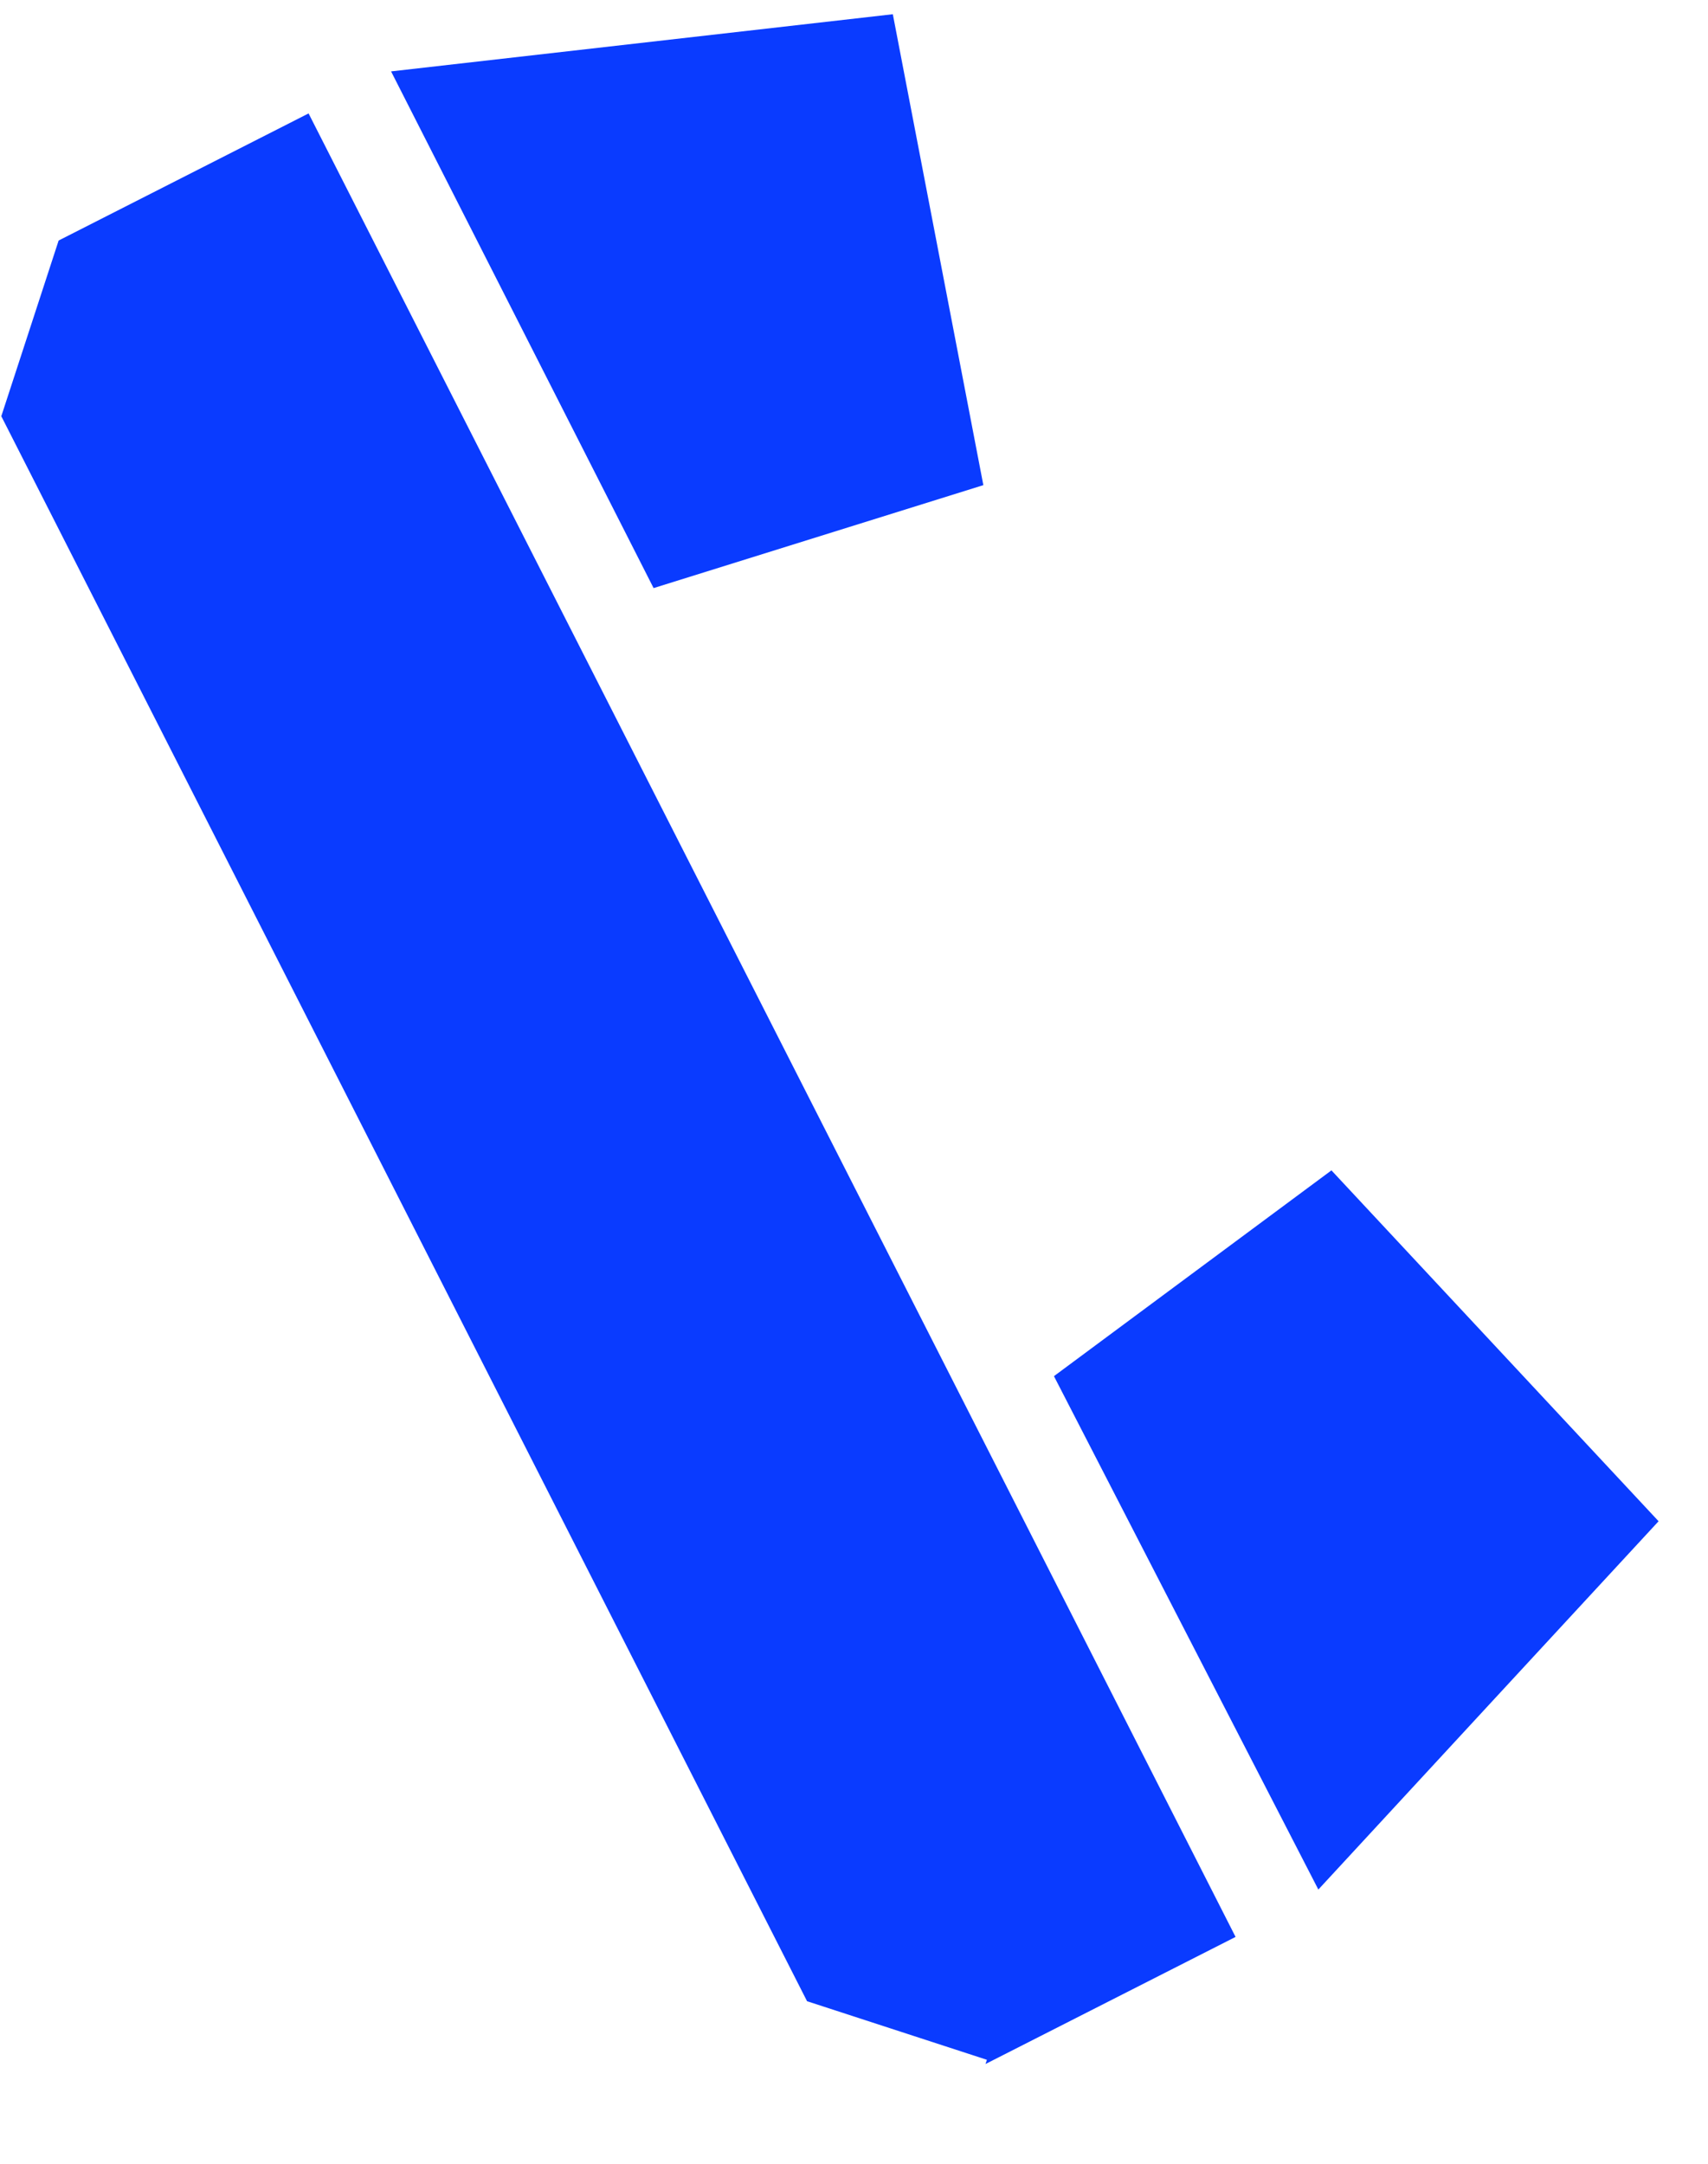
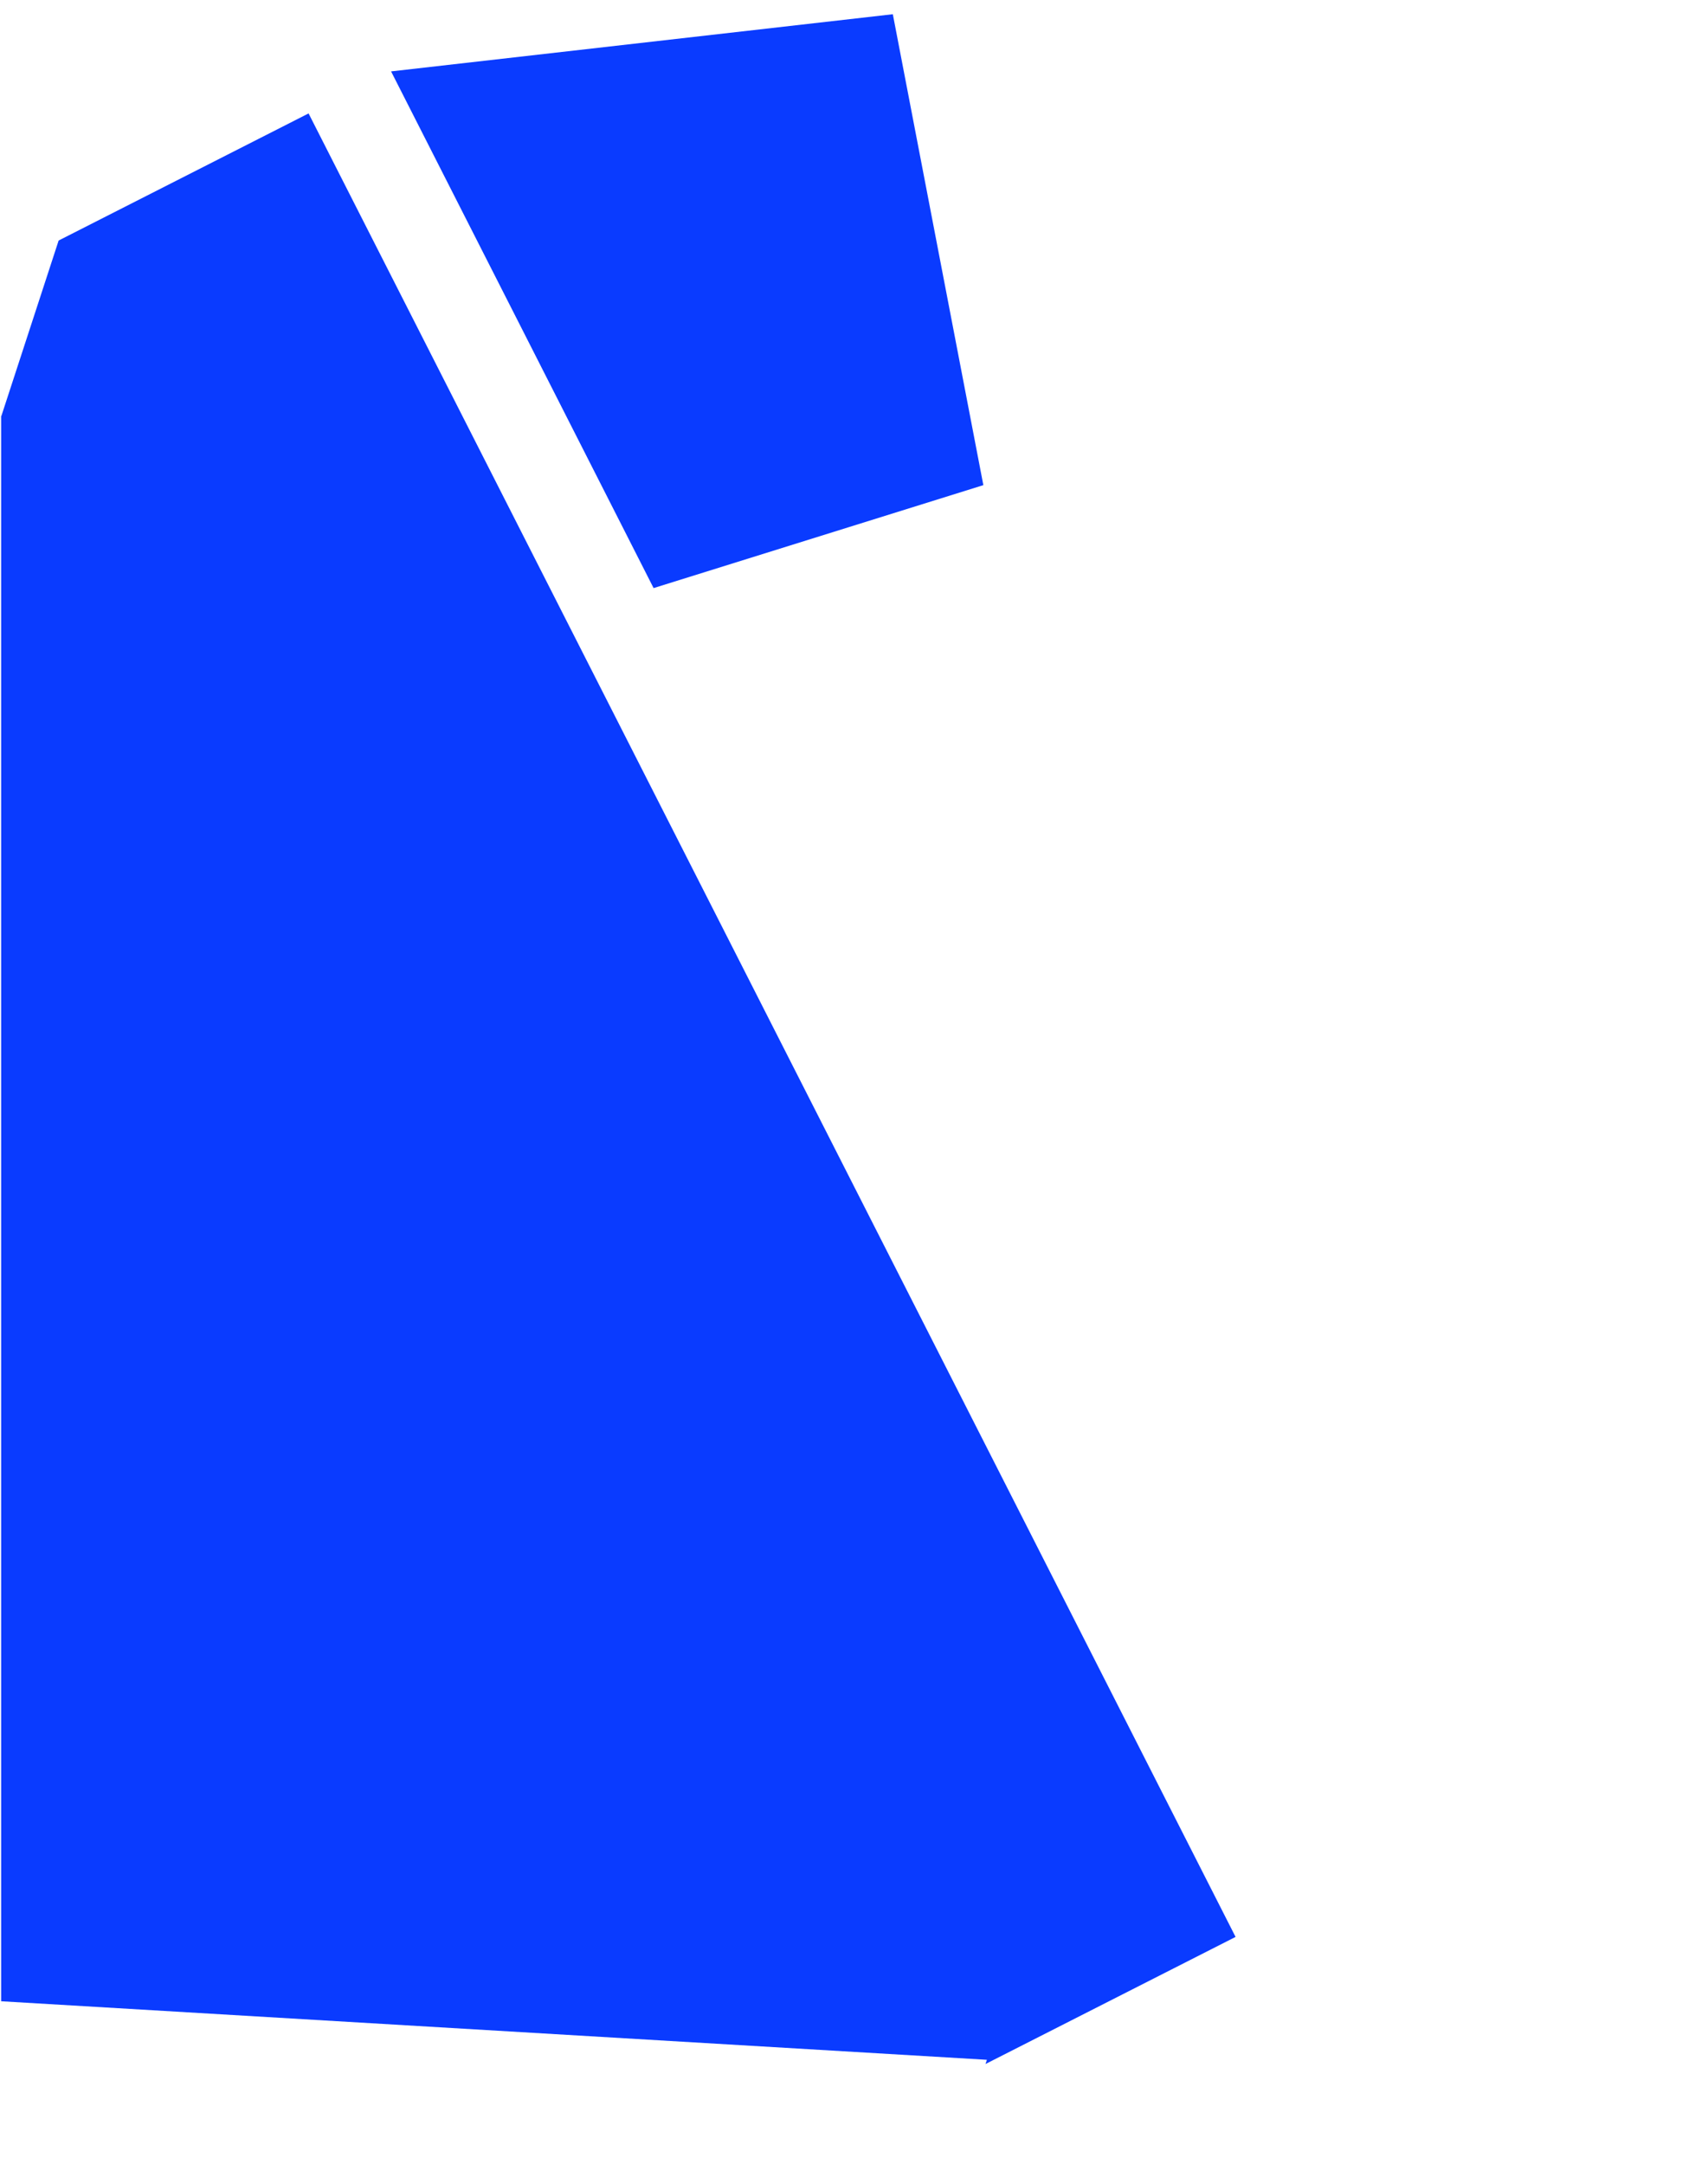
<svg xmlns="http://www.w3.org/2000/svg" width="15" height="19" viewBox="0 0 15 19" fill="none">
  <path d="M3.434 0.627C4.903 0.46 6.372 0.292 7.841 0.125L8.636 4.26L5.74 5.164C4.971 3.651 4.203 2.138 3.434 0.626V0.627Z" fill="#0A3BFF" />
-   <path d="M11.578 16.592C12.573 15.514 13.57 14.436 14.566 13.358L11.693 10.277L9.256 12.084C10.03 13.586 10.803 15.089 11.578 16.592Z" fill="#0A3BFF" />
-   <path d="M0.515 2.112L0.012 3.653L0.01 3.652L7.089 17.575V17.573L8.667 18.087L8.655 18.124L10.851 17.008L2.71 0.996L0.515 2.112Z" fill="#0A3BFF" />
+   <path d="M0.515 2.112L0.012 3.653L0.01 3.652V17.573L8.667 18.087L8.655 18.124L10.851 17.008L2.71 0.996L0.515 2.112Z" fill="#0A3BFF" />
</svg>